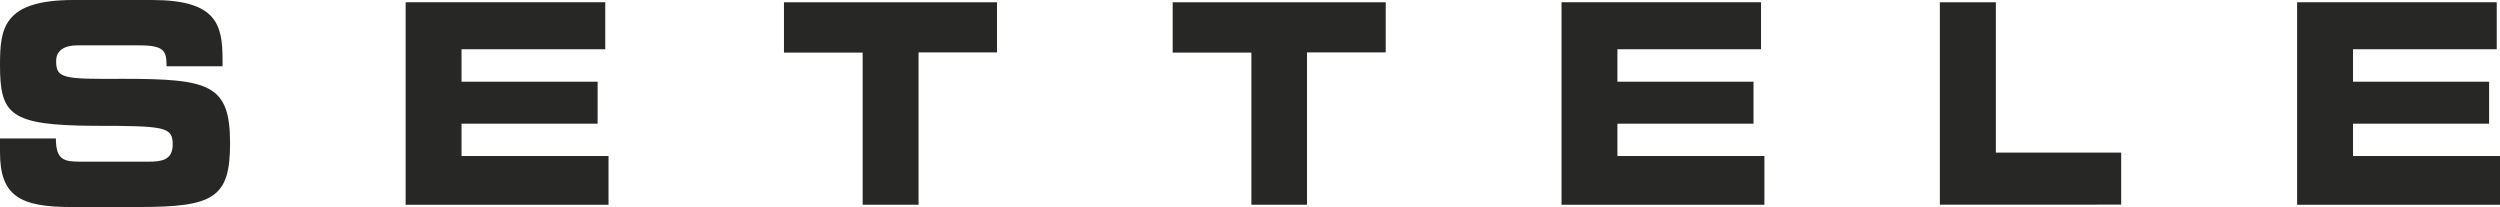
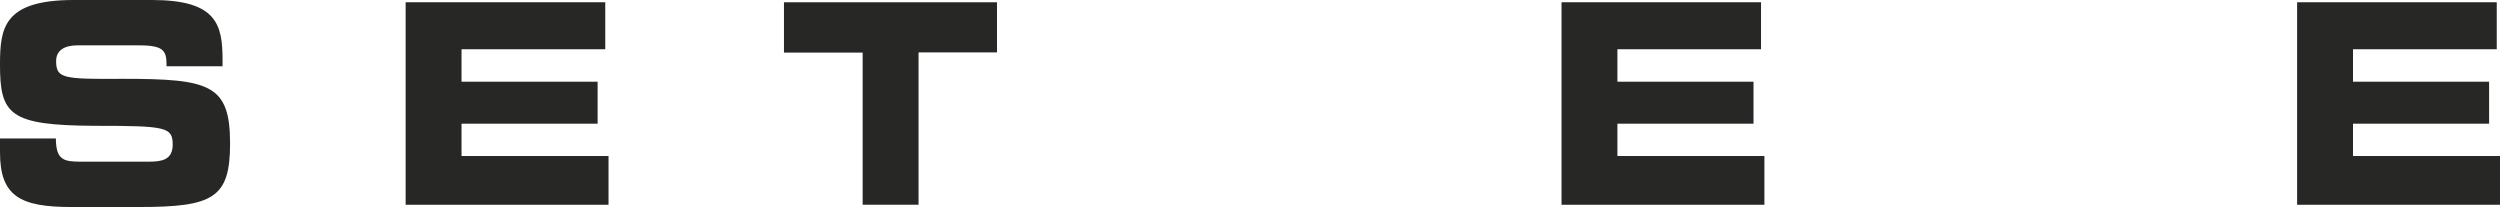
<svg xmlns="http://www.w3.org/2000/svg" viewBox="0 0 199.5 16.52">
  <defs>
    <style>.cls-1{fill:#272726;}</style>
  </defs>
  <title>Element 1</title>
  <g id="Ebene_2" data-name="Ebene 2">
    <g id="Start">
      <path class="cls-1" d="M0,11.05H4.46c0,1.72.65,1.85,1.94,1.85h5.46c1,0,1.92-.11,1.92-1.36,0-1.41-.53-1.5-6.28-1.5C.78,10,0,9.15,0,5.18,0,2.25.26,0,5.89,0h6.24c5.15,0,5.63,1.94,5.63,4.78v.51H13.29c0-1.18-.12-1.67-2.17-1.67H6.17c-1,0-1.69.38-1.69,1.25,0,1.4.55,1.45,5.33,1.42,6.94,0,8.55.45,8.55,5.16,0,4.35-1.33,5.07-7.26,5.07H5.69C1.63,16.52,0,15.67,0,12.16Z" />
      <path class="cls-1" d="M32.37.18H48.3V3.93H36.83V6.52H47.69V9.87H36.83v2.58H48.56v3.89H32.37Z" />
      <path class="cls-1" d="M62.56.18h17v4H73.3V16.34H68.84V4.2H62.56Z" />
-       <path class="cls-1" d="M93.58.18h17v4h-6.28V16.34H99.86V4.2H93.58Z" />
      <path class="cls-1" d="M124.61.18h15.92V3.93H129.07V6.52h10.86V9.87H129.07v2.58H140.8v3.89H124.61Z" />
-       <path class="cls-1" d="M154.8.18h4.47v12h10v4.15H154.8Z" />
      <path class="cls-1" d="M183.31.18h15.93V3.93H187.77V6.52h10.86V9.87H187.77v2.58H199.5v3.89H183.31Z" />
    </g>
  </g>
</svg>